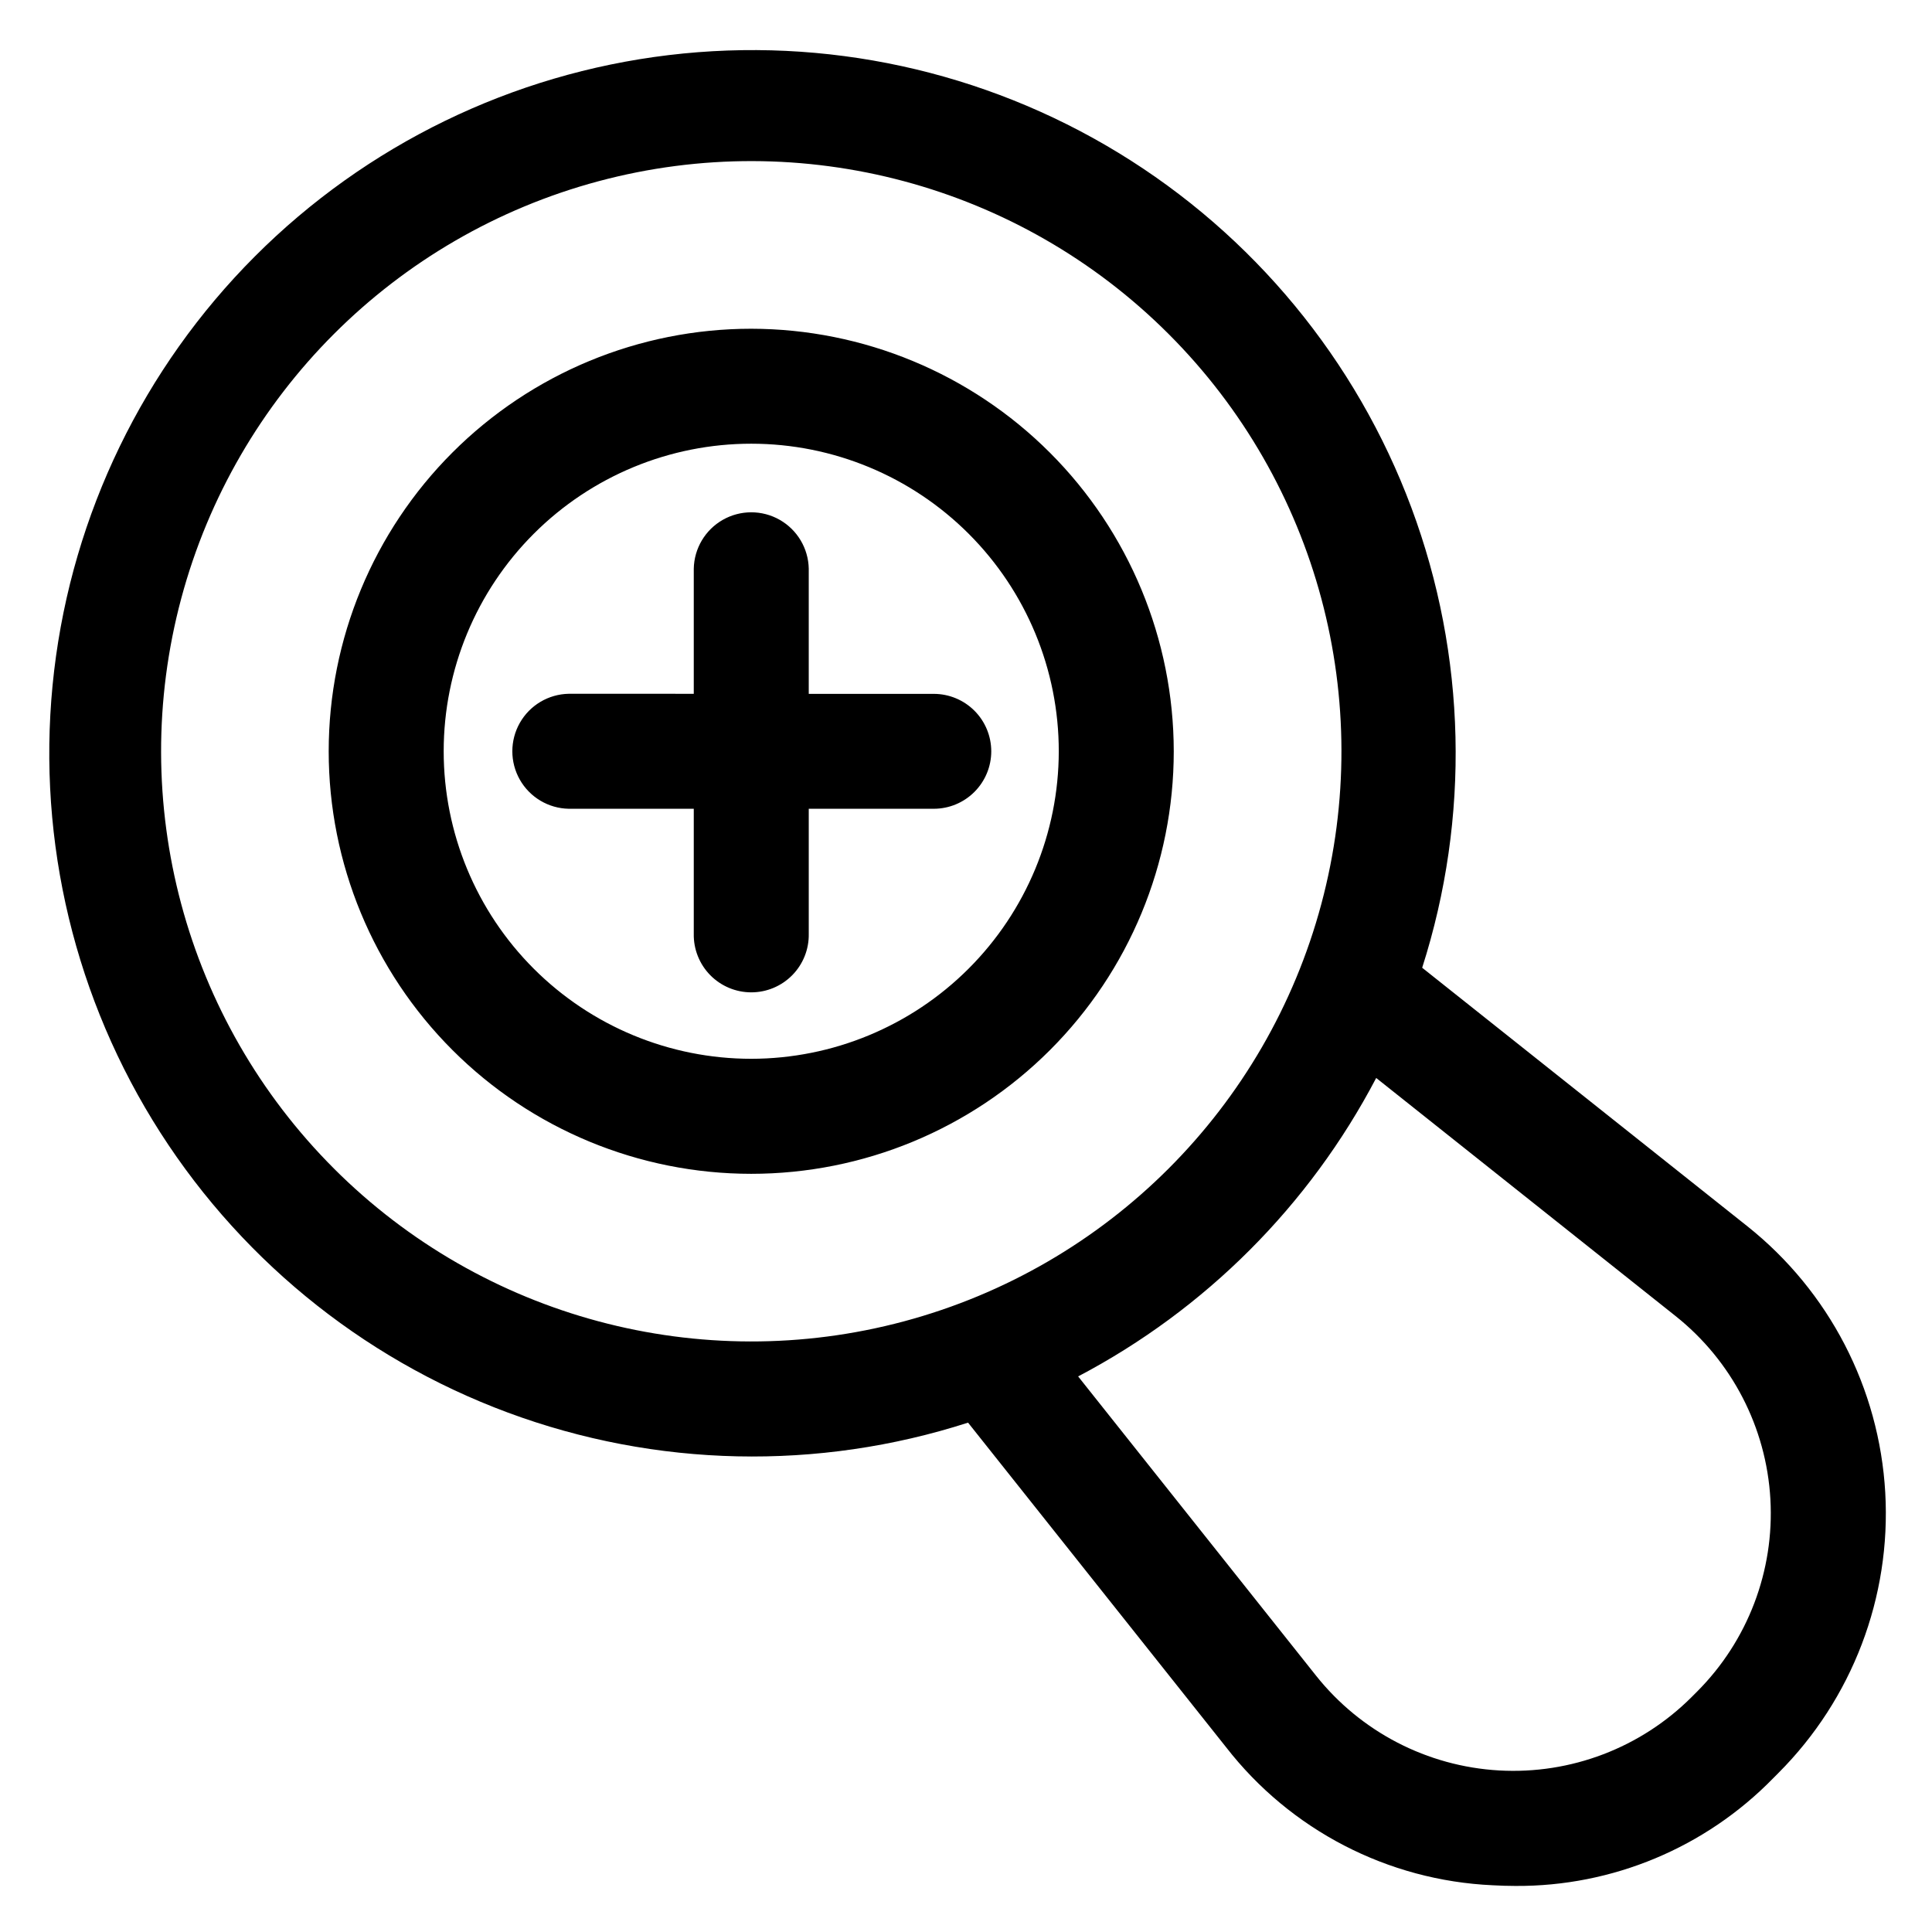
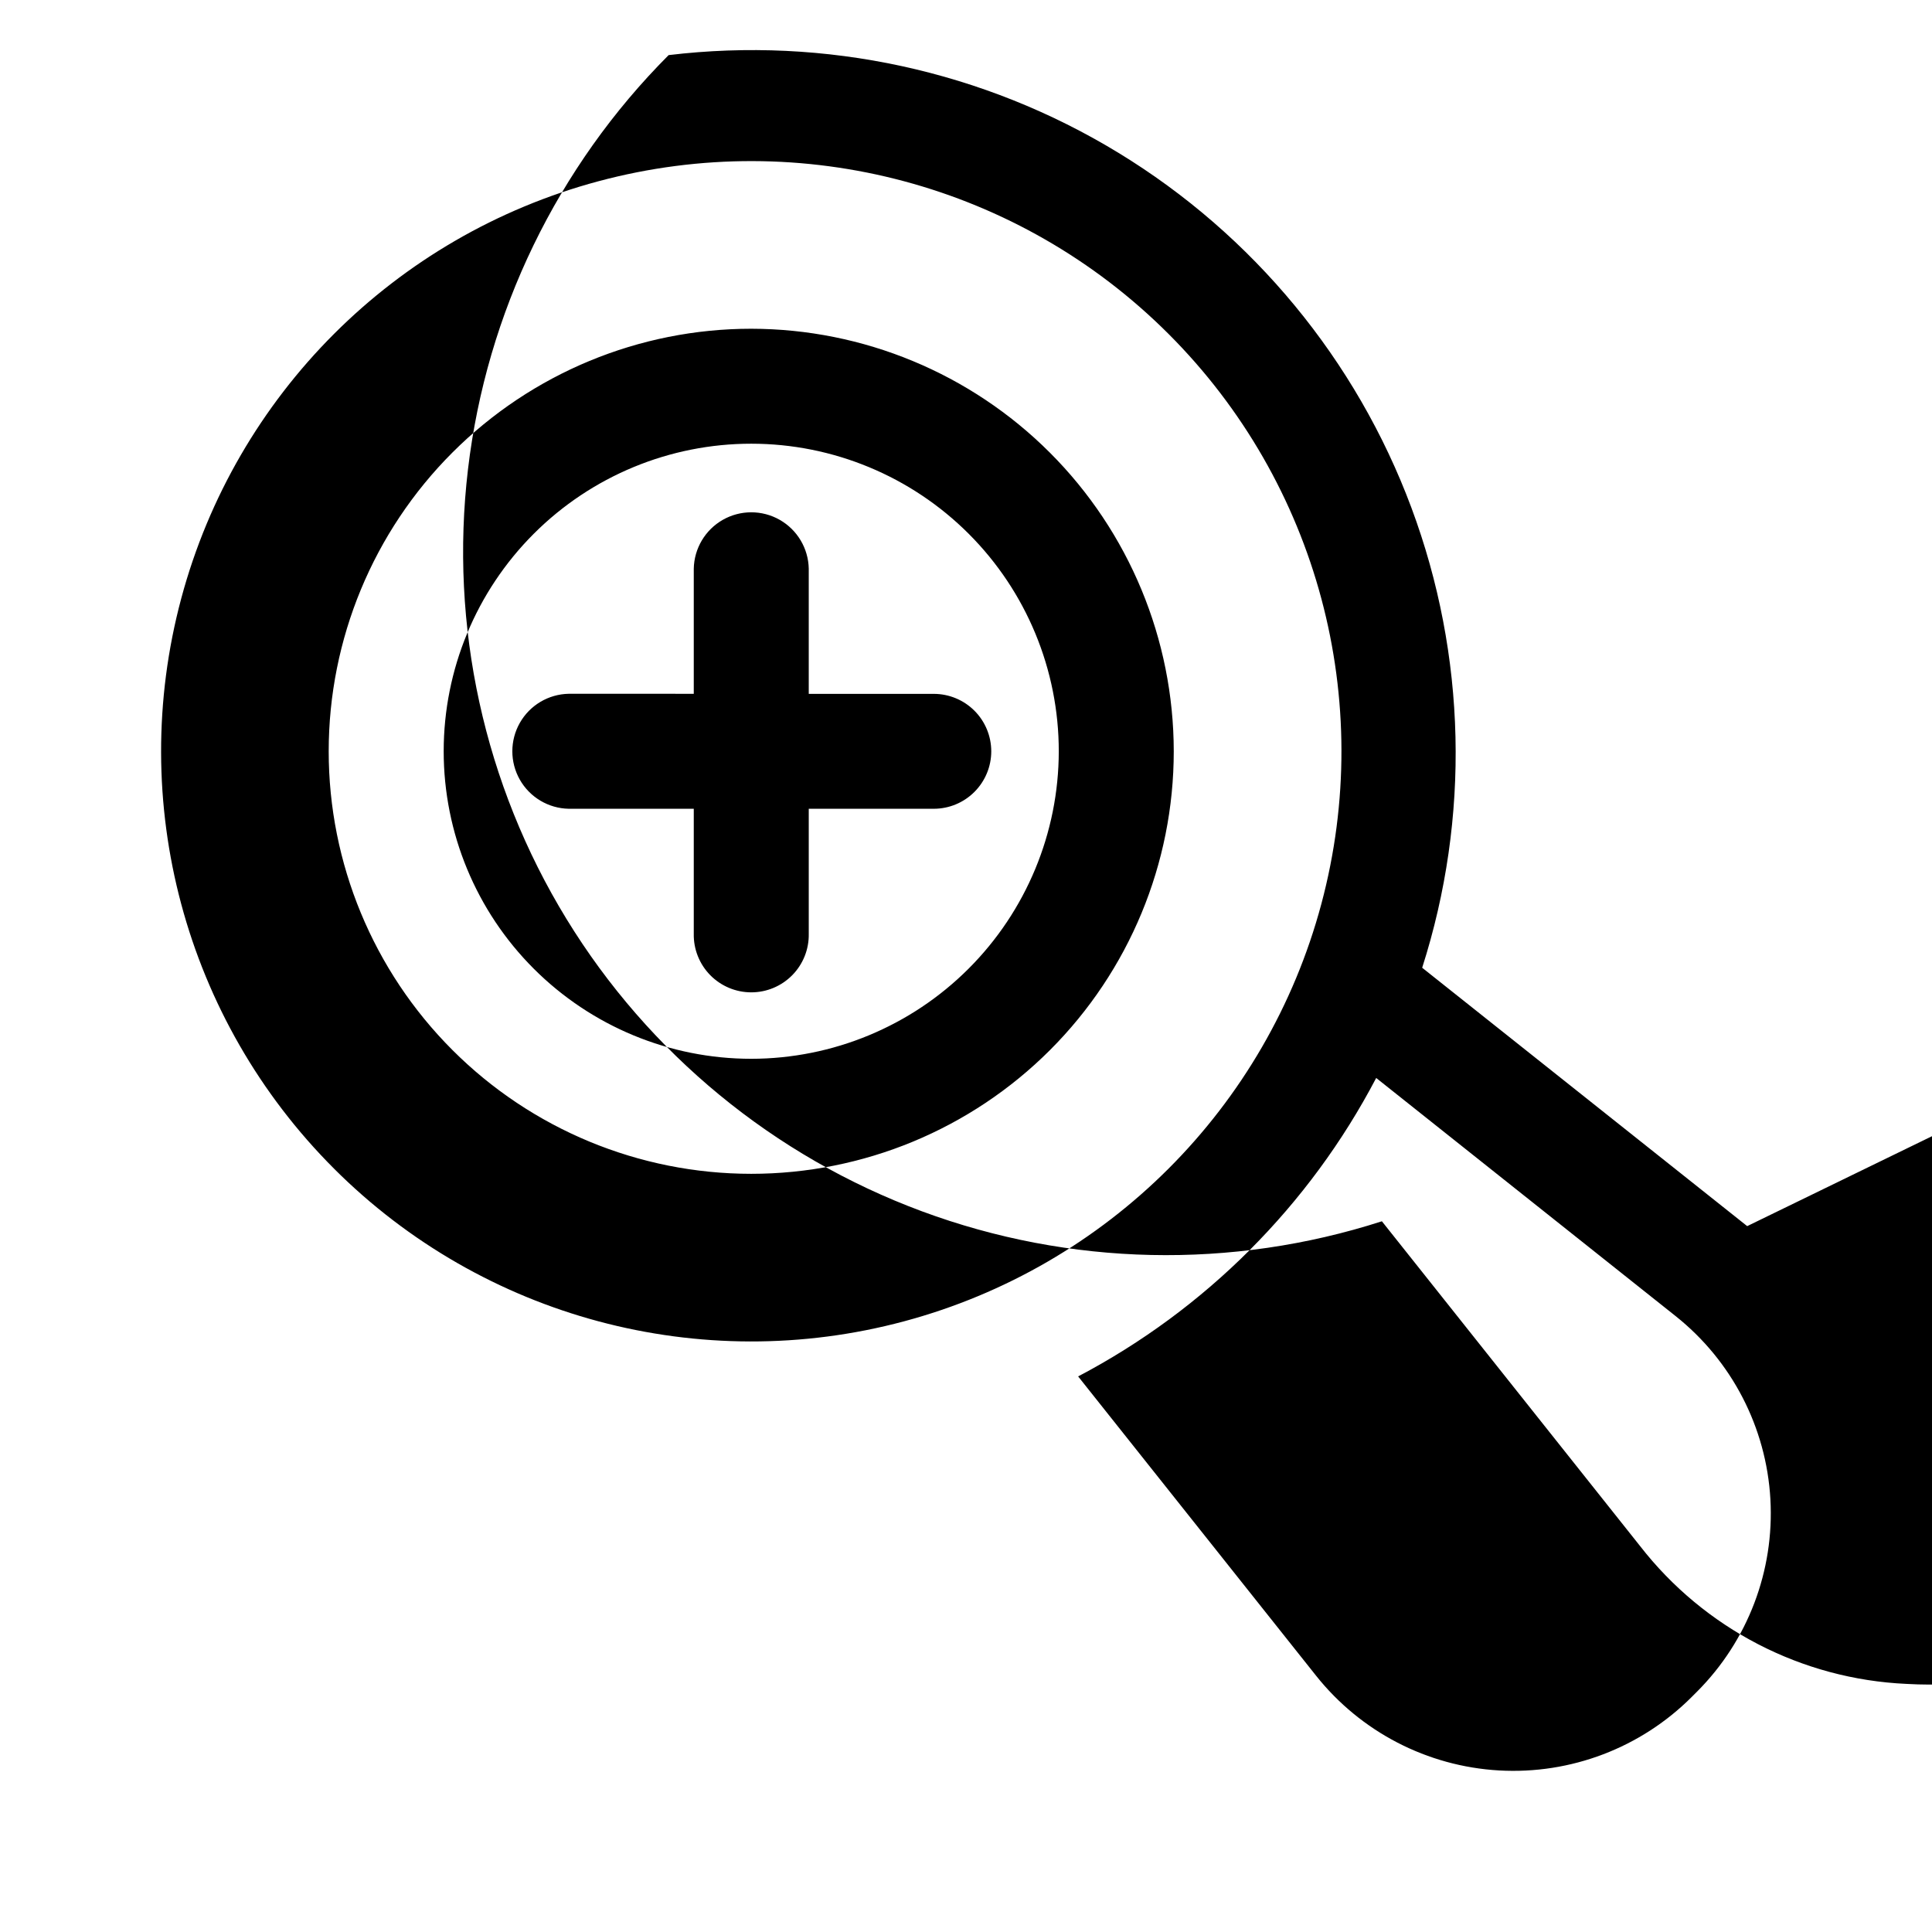
<svg xmlns="http://www.w3.org/2000/svg" fill="#000000" width="800px" height="800px" version="1.1" viewBox="144 144 512 512">
-   <path d="m343.09 424.59c-21.617 0.004-42.352-8.586-57.637-23.871-15.289-15.285-23.875-36.02-23.871-57.637 0-21.621 8.59-42.352 23.879-57.637 15.289-15.281 36.023-23.867 57.645-23.859 21.617 0.004 42.348 8.598 57.629 23.891 15.281 15.289 23.863 36.027 23.852 57.645-0.027 21.602-8.625 42.312-23.902 57.586s-35.992 23.863-57.594 23.883zm0-193.47c-29.695 0-58.176 11.793-79.18 32.793-21 20.996-32.797 49.473-32.801 79.172-0.004 29.695 11.789 58.176 32.785 79.18 20.996 21 49.473 32.801 79.168 32.809 29.699 0.004 58.18-11.785 79.184-32.781s32.809-49.473 32.812-79.168c-0.023-29.691-11.828-58.16-32.82-79.16-20.992-20.996-49.457-32.809-79.148-32.844zm63.605 112c0-4.043-1.605-7.918-4.461-10.777-2.856-2.856-6.734-4.461-10.773-4.461h-33.133v-33.164c-0.102-5.375-3.027-10.301-7.699-12.961-4.672-2.656-10.398-2.656-15.074 0-4.672 2.66-7.598 7.586-7.699 12.961v33.145l-33.133-0.004c-5.375 0.102-10.297 3.027-12.957 7.699-2.656 4.676-2.656 10.402 0 15.074 2.66 4.672 7.582 7.598 12.957 7.699h33.133v33.129c-0.078 4.09 1.496 8.039 4.359 10.961 2.867 2.918 6.785 4.562 10.879 4.562 4.09 0 8.008-1.645 10.875-4.562 2.867-2.922 4.438-6.871 4.359-10.961v-33.129h33.133c4.035 0 7.906-1.602 10.762-4.457 2.856-2.852 4.465-6.719 4.473-10.754zm187.02 249.2-1.402 1.402c-13.465 13.465-32.035 20.547-51.047 19.465-19.012-1.082-36.656-10.223-48.508-25.129l-63.039-79.293c33.746-17.738 61.297-45.324 78.988-79.094l79.348 63.105c14.898 11.852 24.035 29.496 25.117 48.504 1.082 19.008-5.996 37.574-19.457 51.039zm-361.21-138.63c39.512 39.508 97.098 54.941 151.07 40.477 53.973-14.461 96.133-56.617 110.59-110.59 14.461-53.973-0.969-111.56-40.48-151.07-39.512-39.512-97.098-54.941-151.07-40.48-53.973 14.461-96.129 56.621-110.59 110.59-14.461 53.973 0.969 111.56 40.48 151.07zm374.52 15.246-86.137-68.477h0.004c12.746-39.812 11.738-82.758-2.863-121.93-14.605-39.168-41.953-72.293-77.652-94.043-35.699-21.754-77.676-30.867-119.18-25.883s-80.133 23.777-109.67 53.363c-29.531 29.586-48.262 68.242-53.176 109.76s4.273 83.477 26.086 119.14c21.812 35.664 54.984 62.957 94.18 77.492 39.195 14.539 82.141 15.473 121.93 2.656l68.383 86.02c17.051 21.953 42.867 35.324 70.633 36.578 2.027 0.113 4.035 0.18 6.031 0.18h-0.004c25.695 0.16 50.348-10.133 68.297-28.516l1.387-1.391v-0.004c19.605-19.602 29.914-46.641 28.34-74.316-1.574-27.68-14.883-53.375-36.586-70.629z" fill-rule="evenodd" />
+   <path d="m343.09 424.59c-21.617 0.004-42.352-8.586-57.637-23.871-15.289-15.285-23.875-36.02-23.871-57.637 0-21.621 8.59-42.352 23.879-57.637 15.289-15.281 36.023-23.867 57.645-23.859 21.617 0.004 42.348 8.598 57.629 23.891 15.281 15.289 23.863 36.027 23.852 57.645-0.027 21.602-8.625 42.312-23.902 57.586s-35.992 23.863-57.594 23.883zm0-193.47c-29.695 0-58.176 11.793-79.18 32.793-21 20.996-32.797 49.473-32.801 79.172-0.004 29.695 11.789 58.176 32.785 79.18 20.996 21 49.473 32.801 79.168 32.809 29.699 0.004 58.18-11.785 79.184-32.781s32.809-49.473 32.812-79.168c-0.023-29.691-11.828-58.16-32.82-79.16-20.992-20.996-49.457-32.809-79.148-32.844zm63.605 112c0-4.043-1.605-7.918-4.461-10.777-2.856-2.856-6.734-4.461-10.773-4.461h-33.133v-33.164c-0.102-5.375-3.027-10.301-7.699-12.961-4.672-2.656-10.398-2.656-15.074 0-4.672 2.66-7.598 7.586-7.699 12.961v33.145l-33.133-0.004c-5.375 0.102-10.297 3.027-12.957 7.699-2.656 4.676-2.656 10.402 0 15.074 2.66 4.672 7.582 7.598 12.957 7.699h33.133v33.129c-0.078 4.09 1.496 8.039 4.359 10.961 2.867 2.918 6.785 4.562 10.879 4.562 4.09 0 8.008-1.645 10.875-4.562 2.867-2.922 4.438-6.871 4.359-10.961v-33.129h33.133c4.035 0 7.906-1.602 10.762-4.457 2.856-2.852 4.465-6.719 4.473-10.754zm187.02 249.2-1.402 1.402c-13.465 13.465-32.035 20.547-51.047 19.465-19.012-1.082-36.656-10.223-48.508-25.129l-63.039-79.293c33.746-17.738 61.297-45.324 78.988-79.094l79.348 63.105c14.898 11.852 24.035 29.496 25.117 48.504 1.082 19.008-5.996 37.574-19.457 51.039zm-361.21-138.63c39.512 39.508 97.098 54.941 151.07 40.477 53.973-14.461 96.133-56.617 110.59-110.59 14.461-53.973-0.969-111.56-40.48-151.07-39.512-39.512-97.098-54.941-151.07-40.48-53.973 14.461-96.129 56.621-110.59 110.59-14.461 53.973 0.969 111.56 40.48 151.07zm374.52 15.246-86.137-68.477h0.004c12.746-39.812 11.738-82.758-2.863-121.93-14.605-39.168-41.953-72.293-77.652-94.043-35.699-21.754-77.676-30.867-119.18-25.883c-29.531 29.586-48.262 68.242-53.176 109.76s4.273 83.477 26.086 119.14c21.812 35.664 54.984 62.957 94.18 77.492 39.195 14.539 82.141 15.473 121.93 2.656l68.383 86.02c17.051 21.953 42.867 35.324 70.633 36.578 2.027 0.113 4.035 0.18 6.031 0.18h-0.004c25.695 0.16 50.348-10.133 68.297-28.516l1.387-1.391v-0.004c19.605-19.602 29.914-46.641 28.34-74.316-1.574-27.68-14.883-53.375-36.586-70.629z" fill-rule="evenodd" />
</svg>